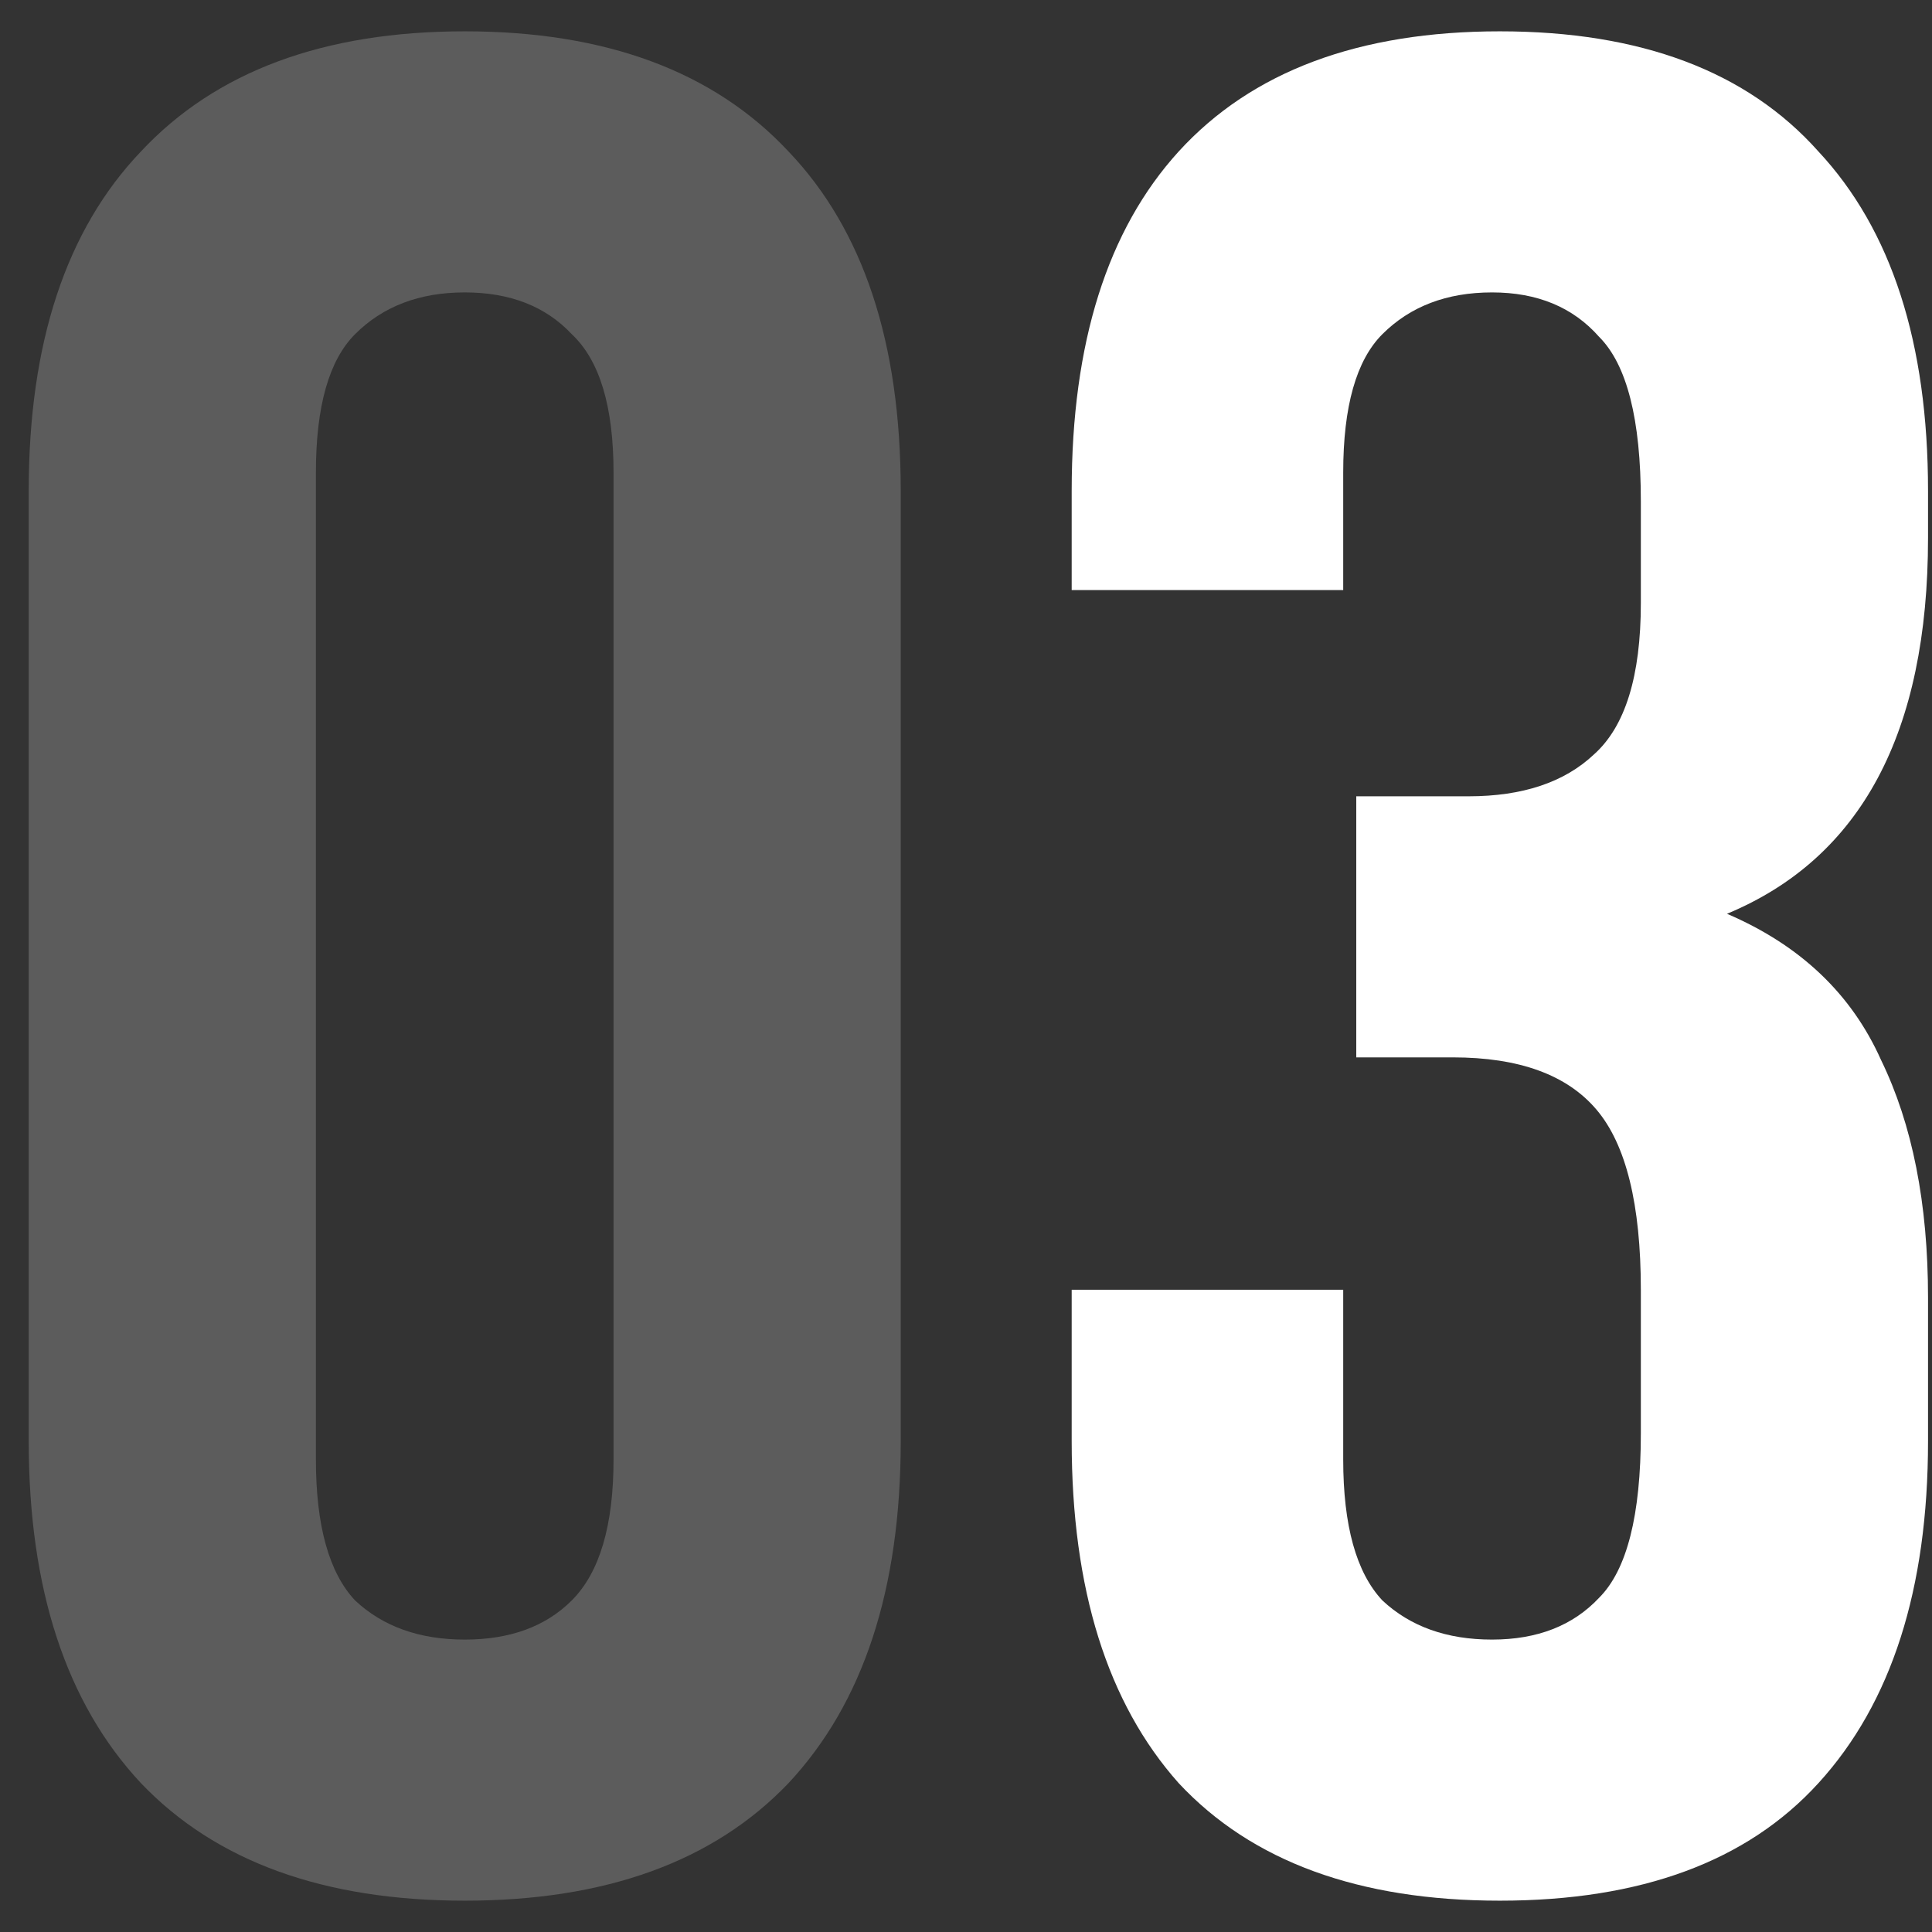
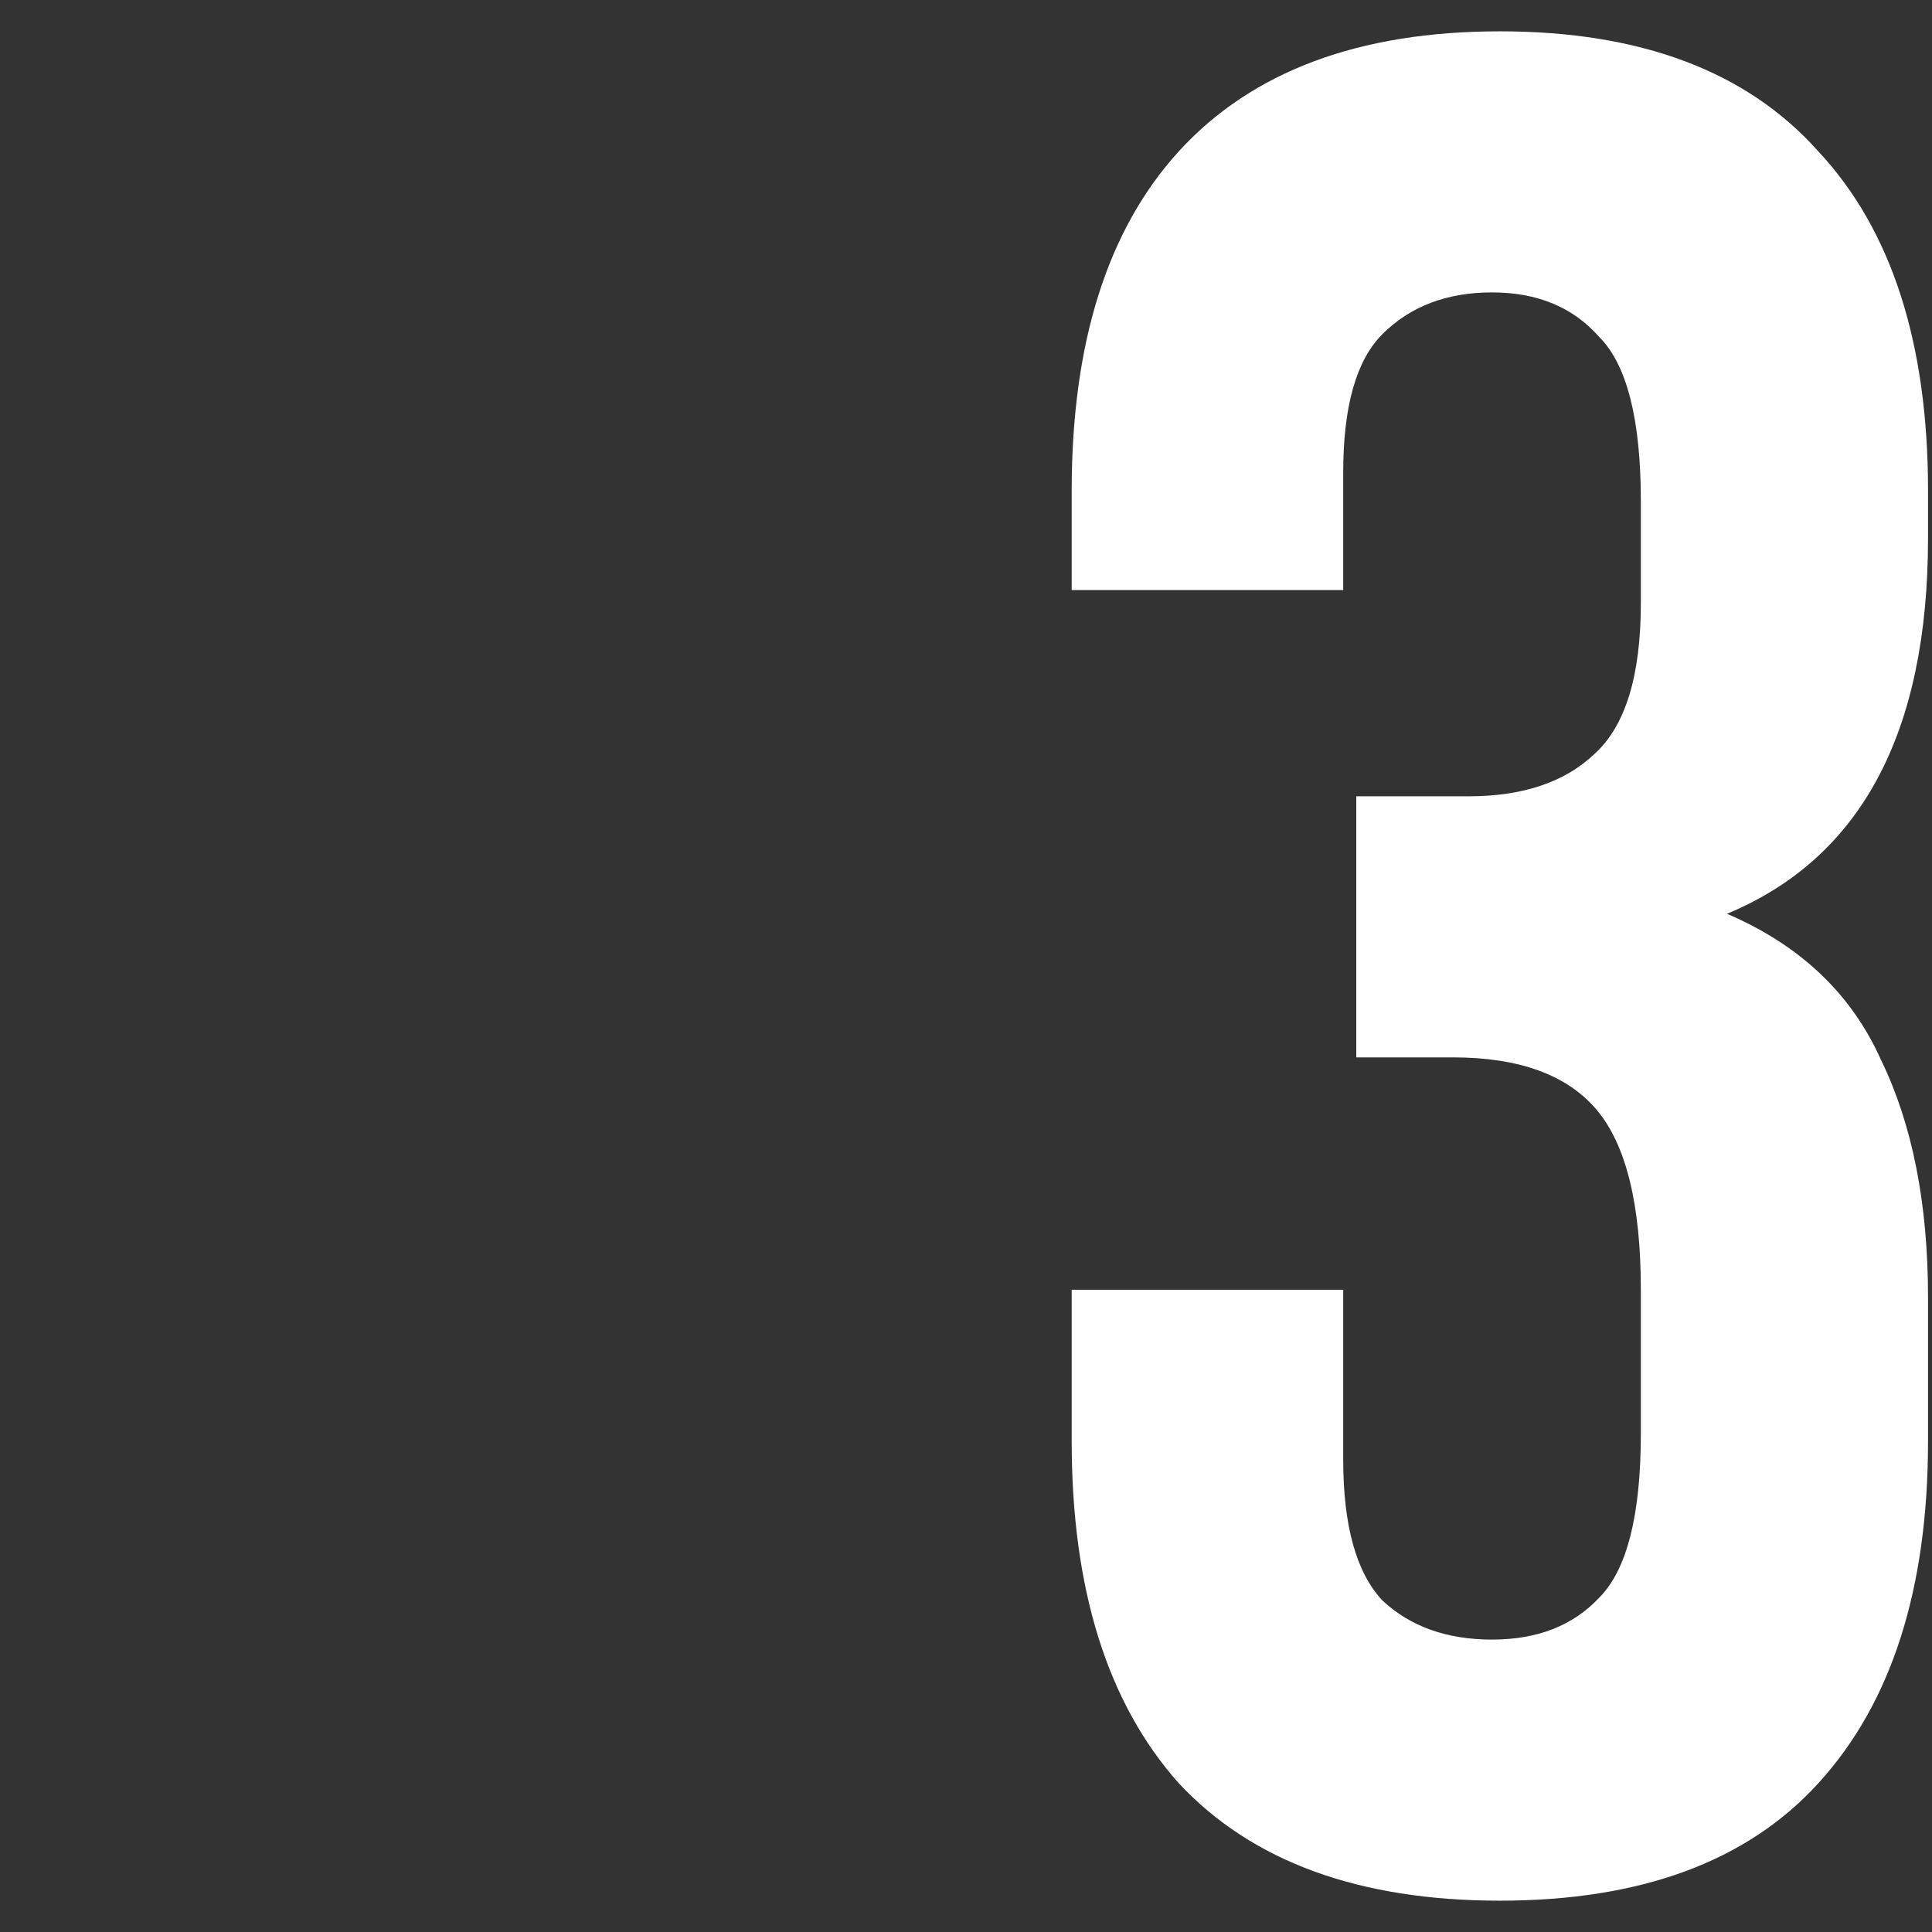
<svg xmlns="http://www.w3.org/2000/svg" width="37" height="37" viewBox="0 0 37 37" fill="none">
  <rect x="0" y="0" width="37" height="37" fill="#333333" stroke="none" />
-   <path d="M6.05 27.95C6.05 29.217 6.3 30.117 6.8 30.65C7.333 31.15 8.033 31.4 8.9 31.4C9.767 31.4 10.45 31.15 10.95 30.65C11.483 30.117 11.75 29.217 11.75 27.95V9.05C11.75 7.783 11.483 6.9 10.95 6.4C10.45 5.867 9.767 5.6 8.9 5.6C8.033 5.6 7.333 5.867 6.8 6.4C6.3 6.9 6.05 7.783 6.05 9.05V27.95ZM0.55 9.4C0.55 6.567 1.267 4.4 2.7 2.9C4.133 1.367 6.2 0.6 8.9 0.6C11.6 0.6 13.667 1.367 15.1 2.9C16.533 4.4 17.25 6.567 17.25 9.4V27.6C17.25 30.433 16.533 32.617 15.1 34.15C13.667 35.65 11.6 36.4 8.9 36.4C6.2 36.4 4.133 35.65 2.7 34.15C1.267 32.617 0.55 30.433 0.55 27.6V9.4Z" fill="white" fill-opacity="0.2" />
-   <path d="M31.424 9.6C31.424 8.033 31.158 6.983 30.624 6.45C30.124 5.883 29.441 5.6 28.574 5.6C27.708 5.6 27.008 5.867 26.474 6.4C25.974 6.9 25.724 7.783 25.724 9.05V11.3H20.524V9.4C20.524 6.567 21.208 4.4 22.574 2.9C23.974 1.367 26.024 0.6 28.724 0.6C31.424 0.6 33.458 1.367 34.824 2.9C36.224 4.4 36.924 6.567 36.924 9.4V10.3C36.924 14.033 35.641 16.433 33.074 17.5C34.474 18.1 35.458 19.033 36.024 20.3C36.624 21.533 36.924 23.05 36.924 24.85V27.6C36.924 30.433 36.224 32.617 34.824 34.15C33.458 35.65 31.424 36.4 28.724 36.4C26.024 36.4 23.974 35.65 22.574 34.15C21.208 32.617 20.524 30.433 20.524 27.6V24.7H25.724V27.95C25.724 29.217 25.974 30.117 26.474 30.65C27.008 31.15 27.708 31.4 28.574 31.4C29.441 31.4 30.124 31.133 30.624 30.6C31.158 30.067 31.424 29.017 31.424 27.45V24.7C31.424 23.067 31.141 21.917 30.574 21.25C30.008 20.583 29.091 20.25 27.824 20.25H25.974V15.25H28.124C29.158 15.25 29.958 14.983 30.524 14.45C31.124 13.917 31.424 12.95 31.424 11.55V9.6Z" fill="white" />
+   <path d="M31.424 9.6C31.424 8.033 31.158 6.983 30.624 6.45C30.124 5.883 29.441 5.6 28.574 5.6C27.708 5.6 27.008 5.867 26.474 6.4C25.974 6.9 25.724 7.783 25.724 9.05V11.3H20.524V9.4C20.524 6.567 21.208 4.4 22.574 2.9C23.974 1.367 26.024 0.6 28.724 0.6C31.424 0.6 33.458 1.367 34.824 2.9C36.224 4.4 36.924 6.567 36.924 9.4V10.3C36.924 14.033 35.641 16.433 33.074 17.5C34.474 18.1 35.458 19.033 36.024 20.3C36.624 21.533 36.924 23.05 36.924 24.85V27.6C36.924 30.433 36.224 32.617 34.824 34.15C33.458 35.65 31.424 36.4 28.724 36.4C26.024 36.4 23.974 35.65 22.574 34.15C21.208 32.617 20.524 30.433 20.524 27.6V24.7H25.724V27.95C25.724 29.217 25.974 30.117 26.474 30.65C27.008 31.15 27.708 31.4 28.574 31.4C29.441 31.4 30.124 31.133 30.624 30.6C31.158 30.067 31.424 29.017 31.424 27.45V24.7C31.424 23.067 31.141 21.917 30.574 21.25C30.008 20.583 29.091 20.25 27.824 20.25H25.974V15.25H28.124C29.158 15.25 29.958 14.983 30.524 14.45C31.124 13.917 31.424 12.95 31.424 11.55Z" fill="white" />
</svg>